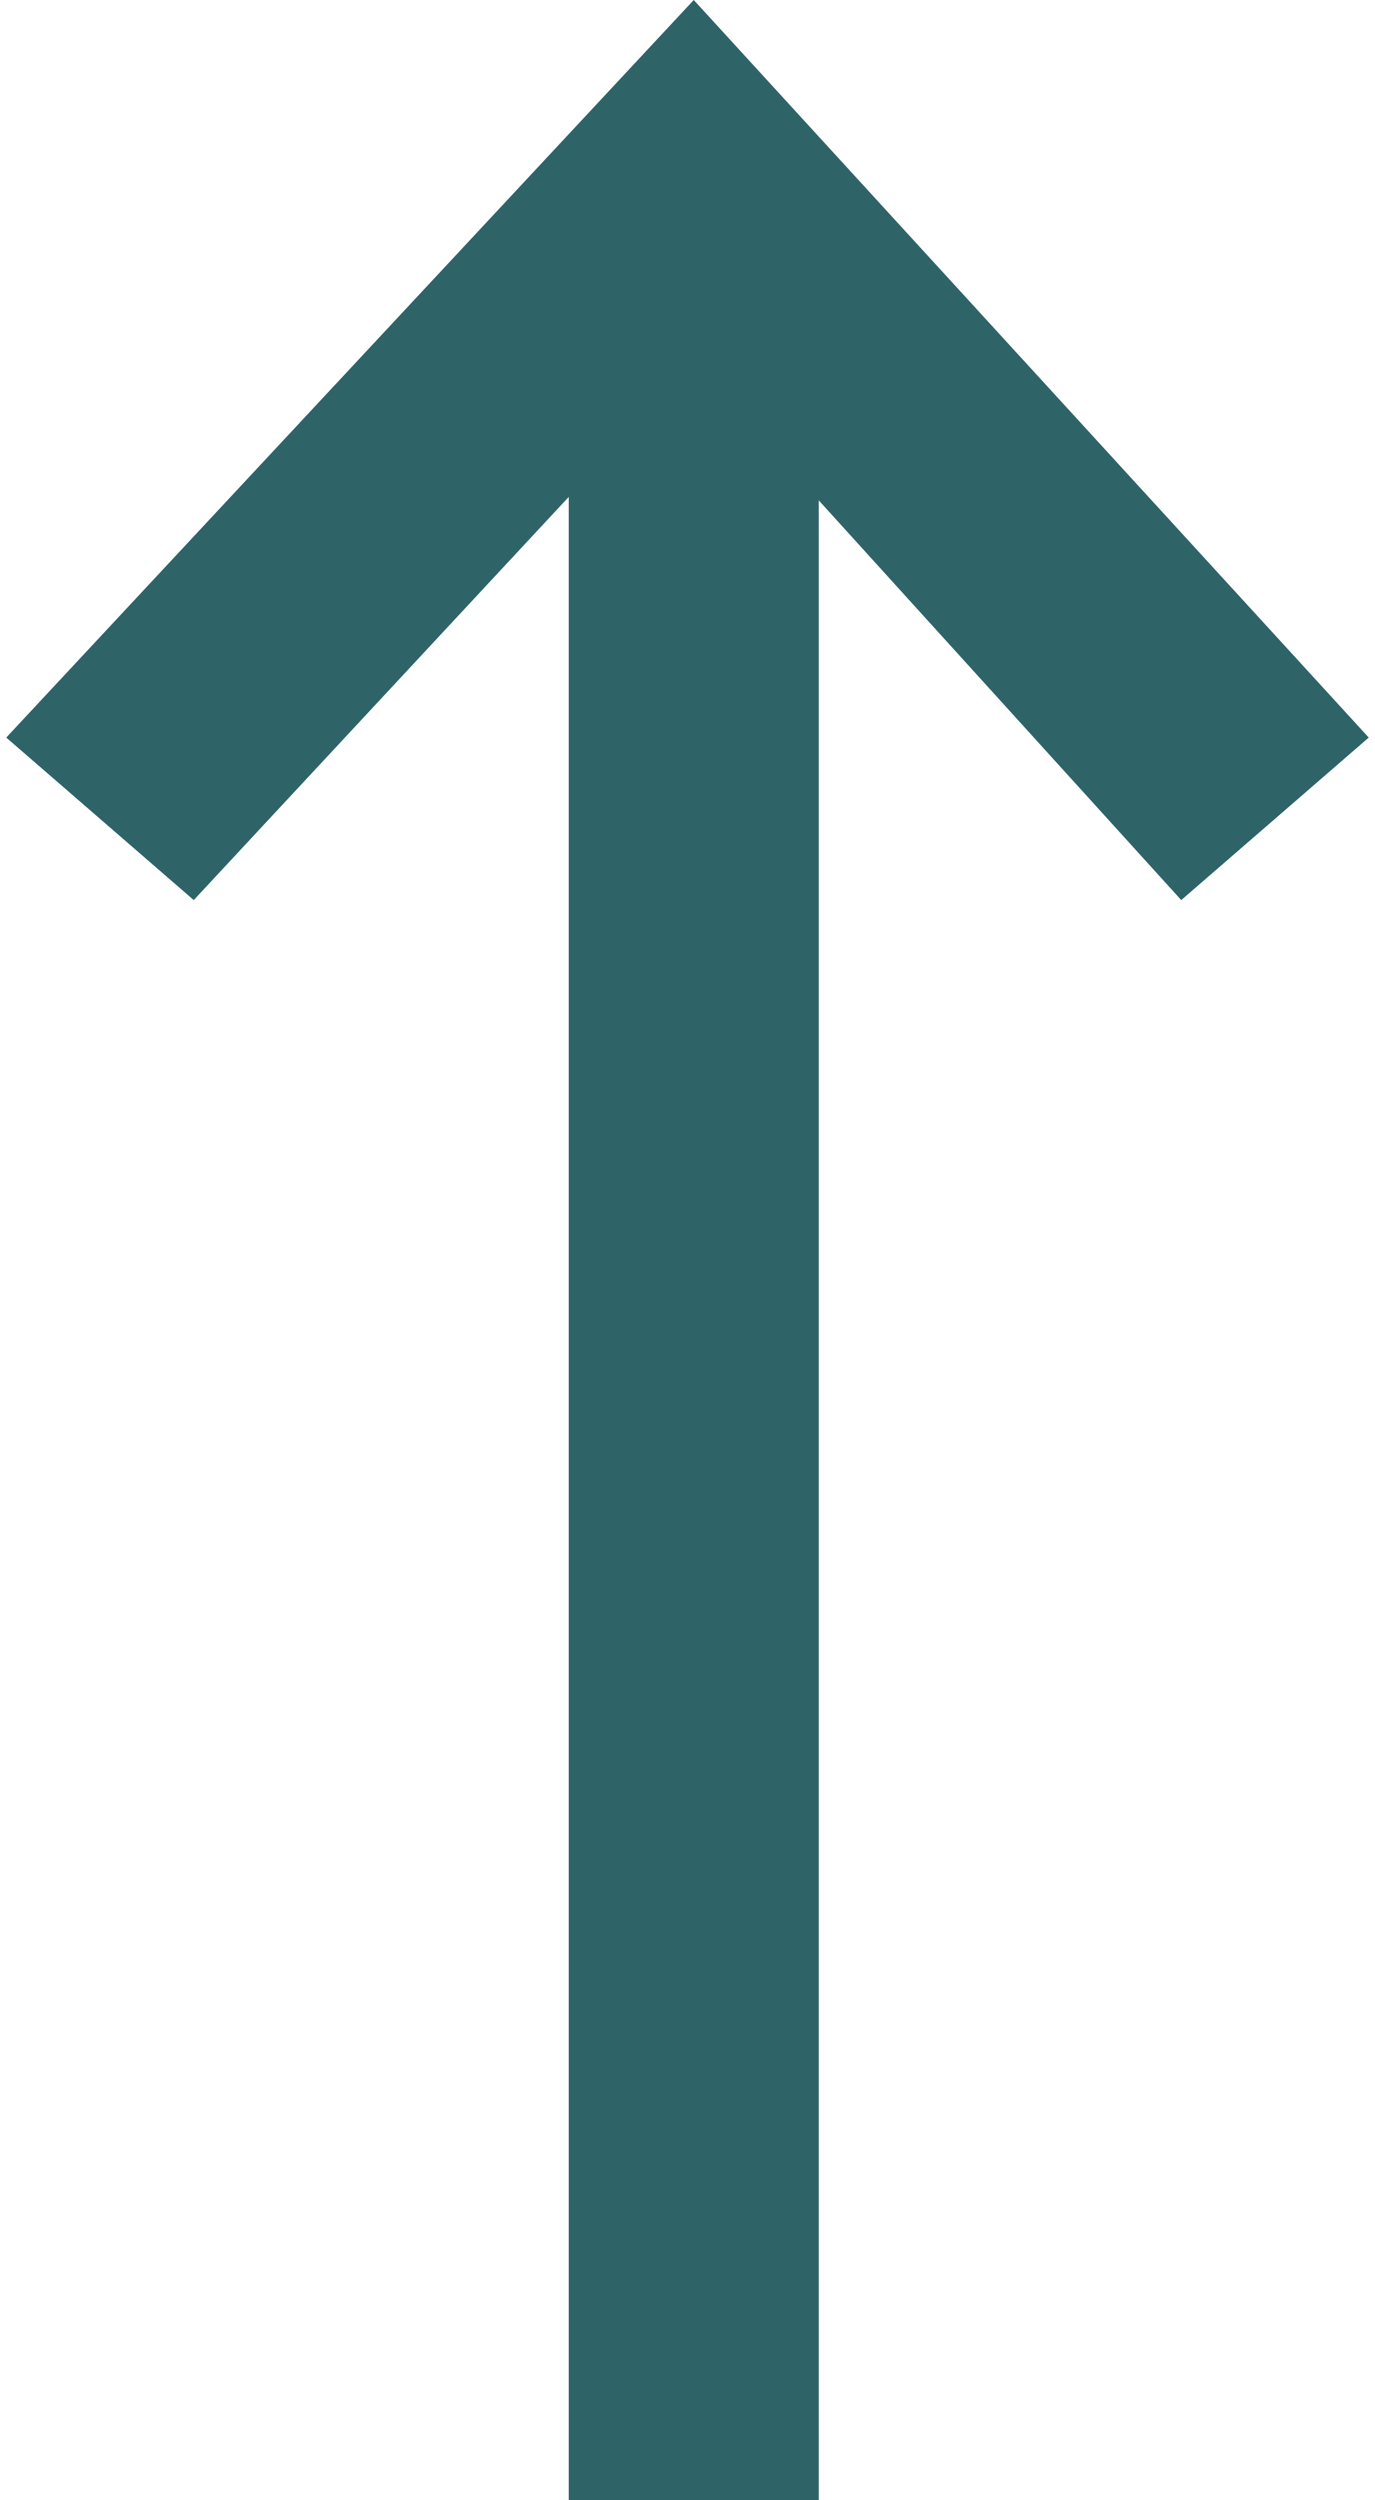
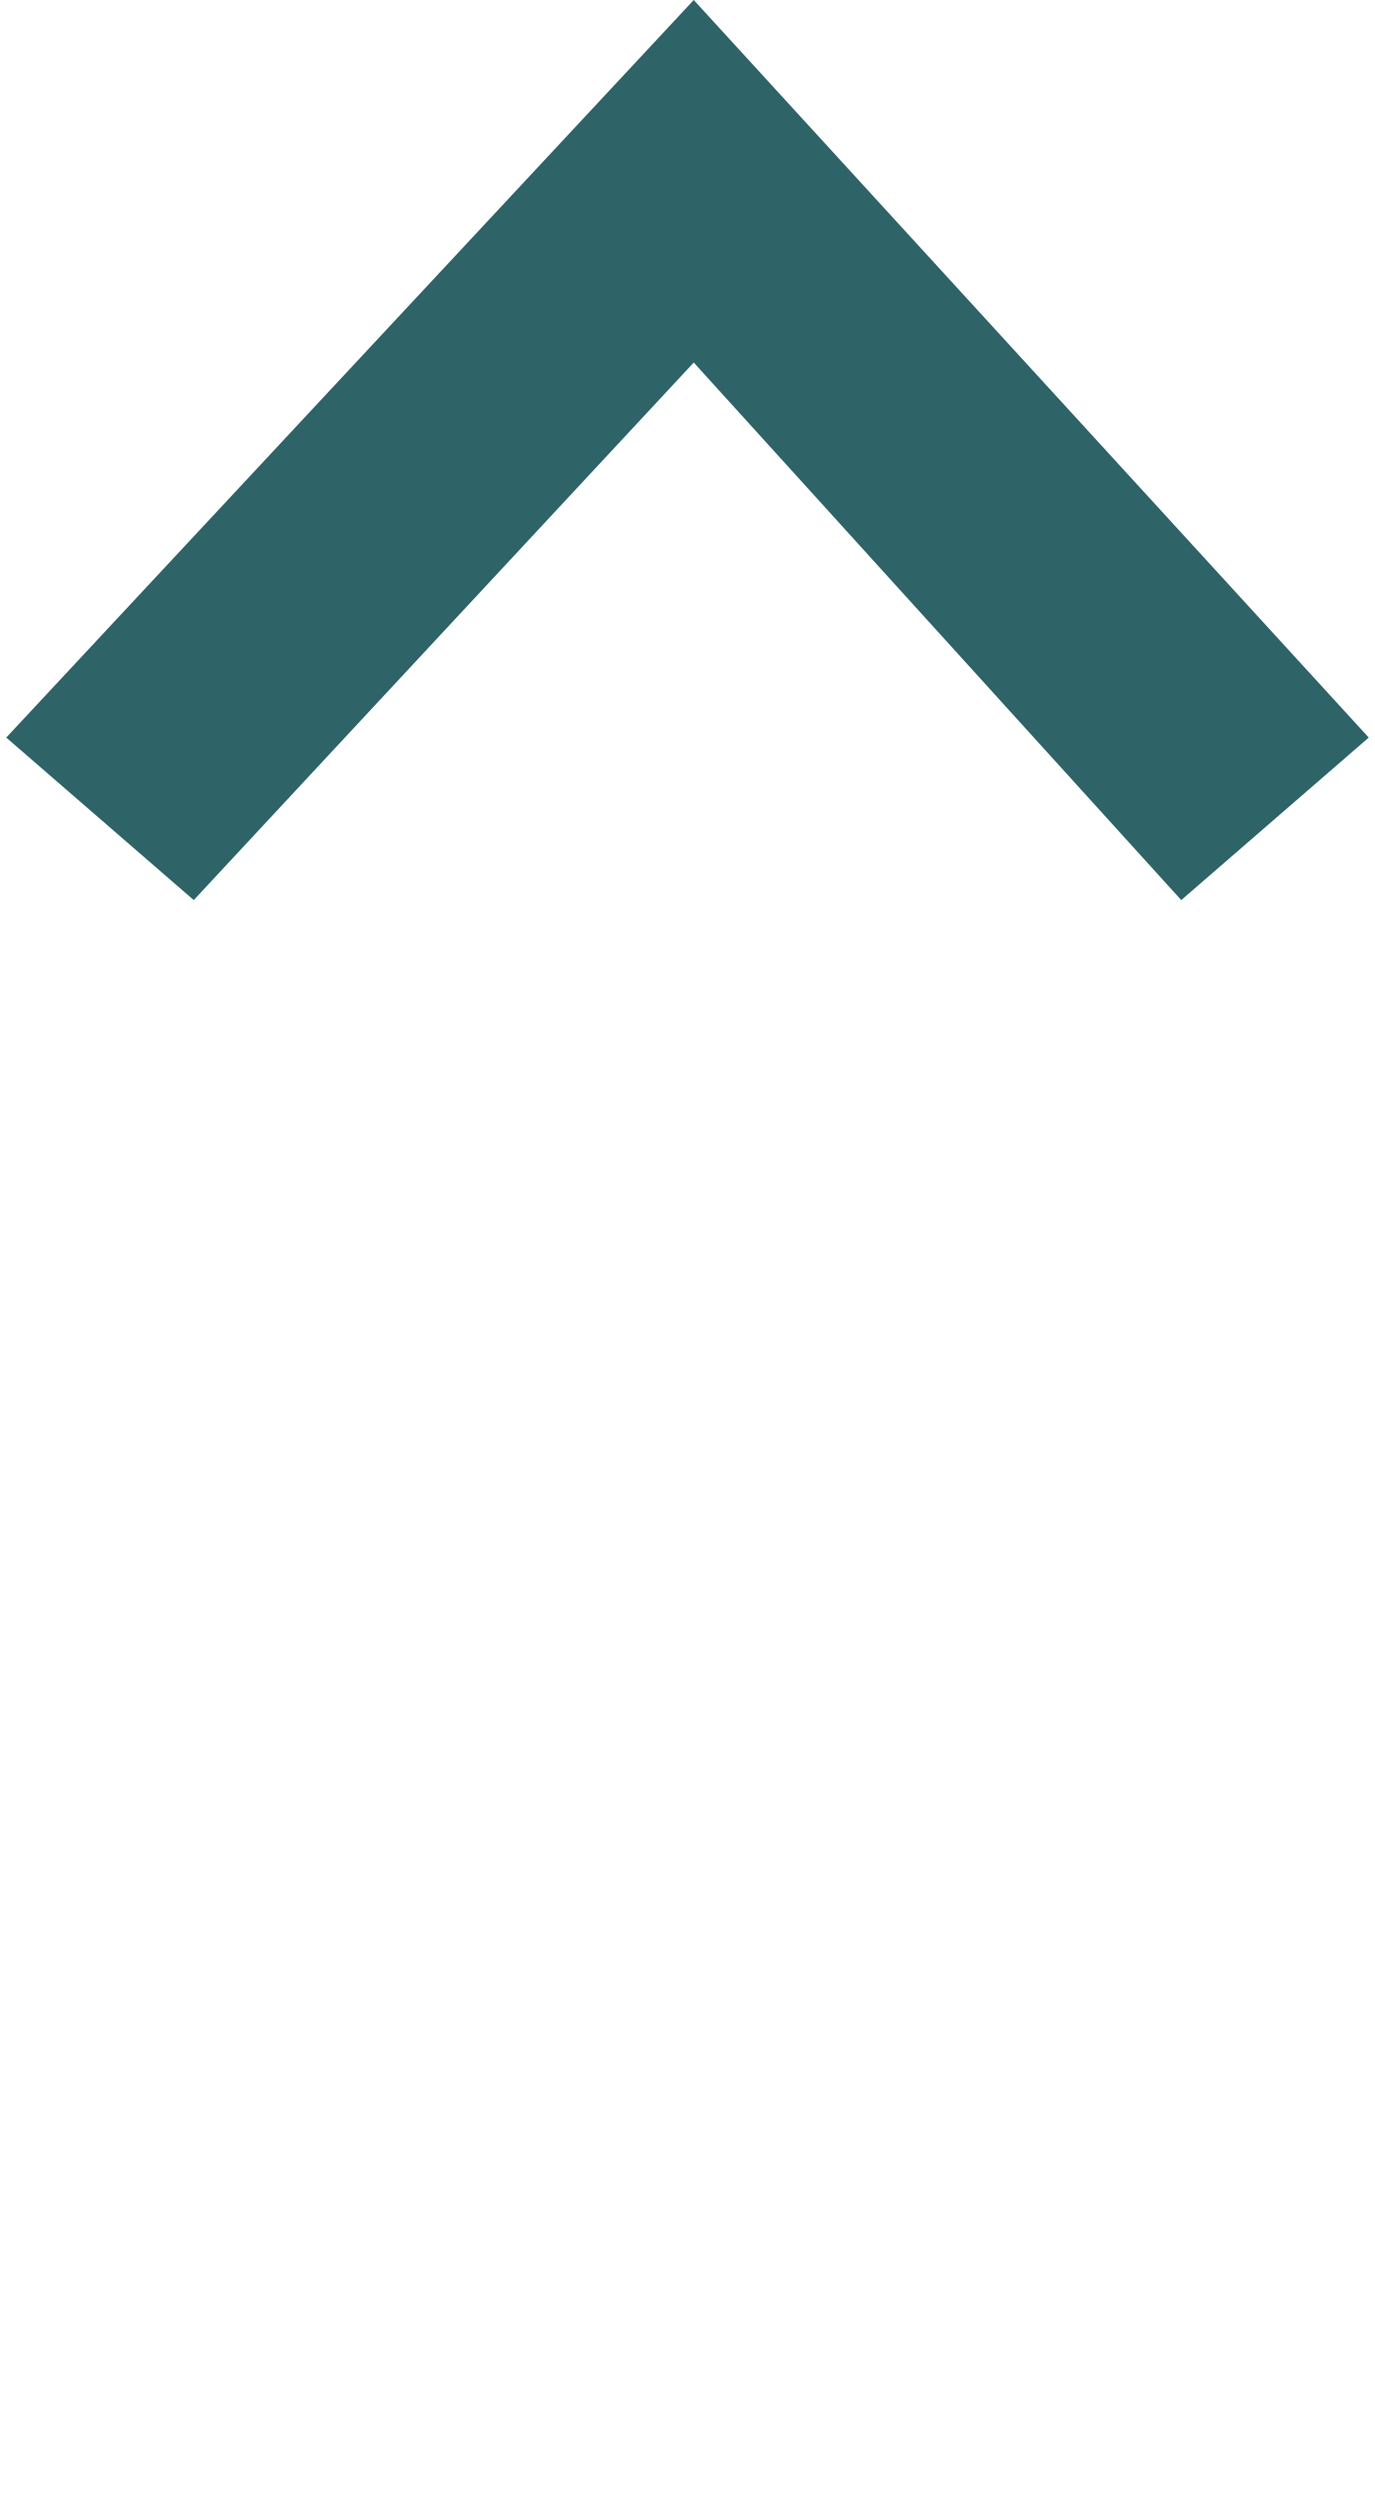
<svg xmlns="http://www.w3.org/2000/svg" viewBox="0 0 10.9 20" width="11" height="20">
-   <path fill="#2e6468" d="M4.5 1.5h2V20h-2z" />
  <path fill="#2e6468" d="M1.5 7.2L0 5.9 5.5 0l5.4 5.9-1.5 1.3-3.9-4.3z" />
</svg>